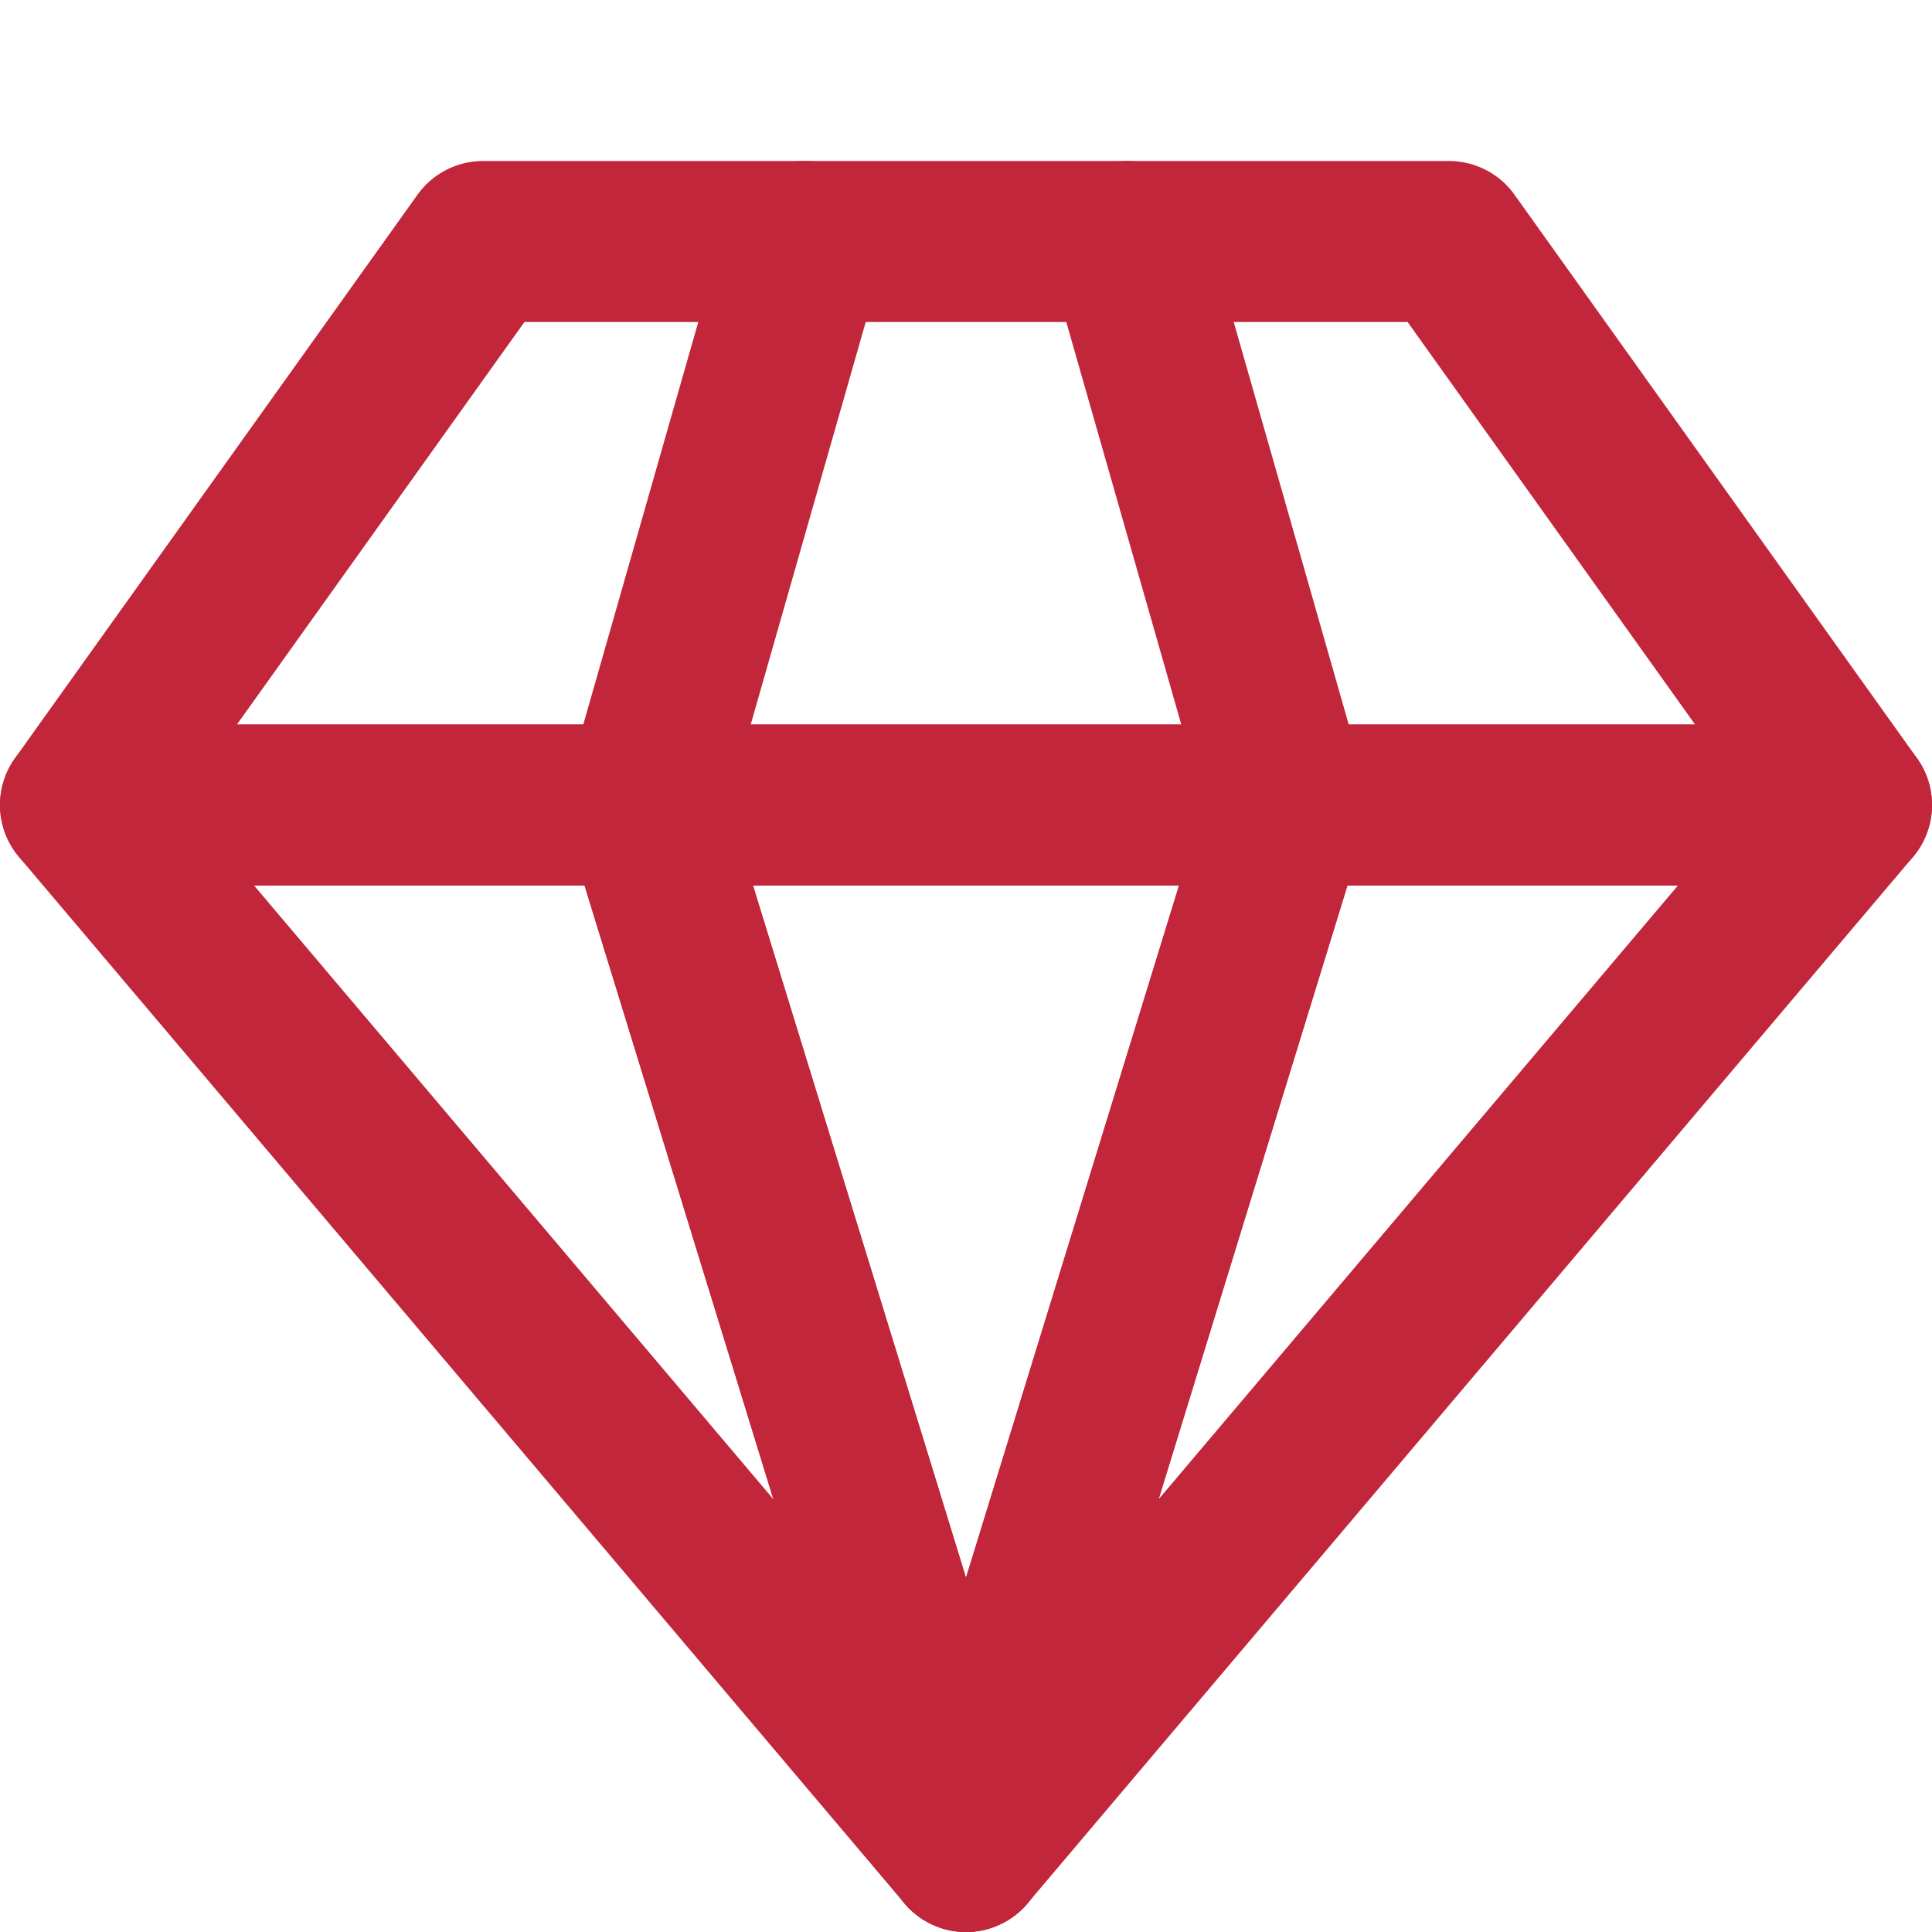
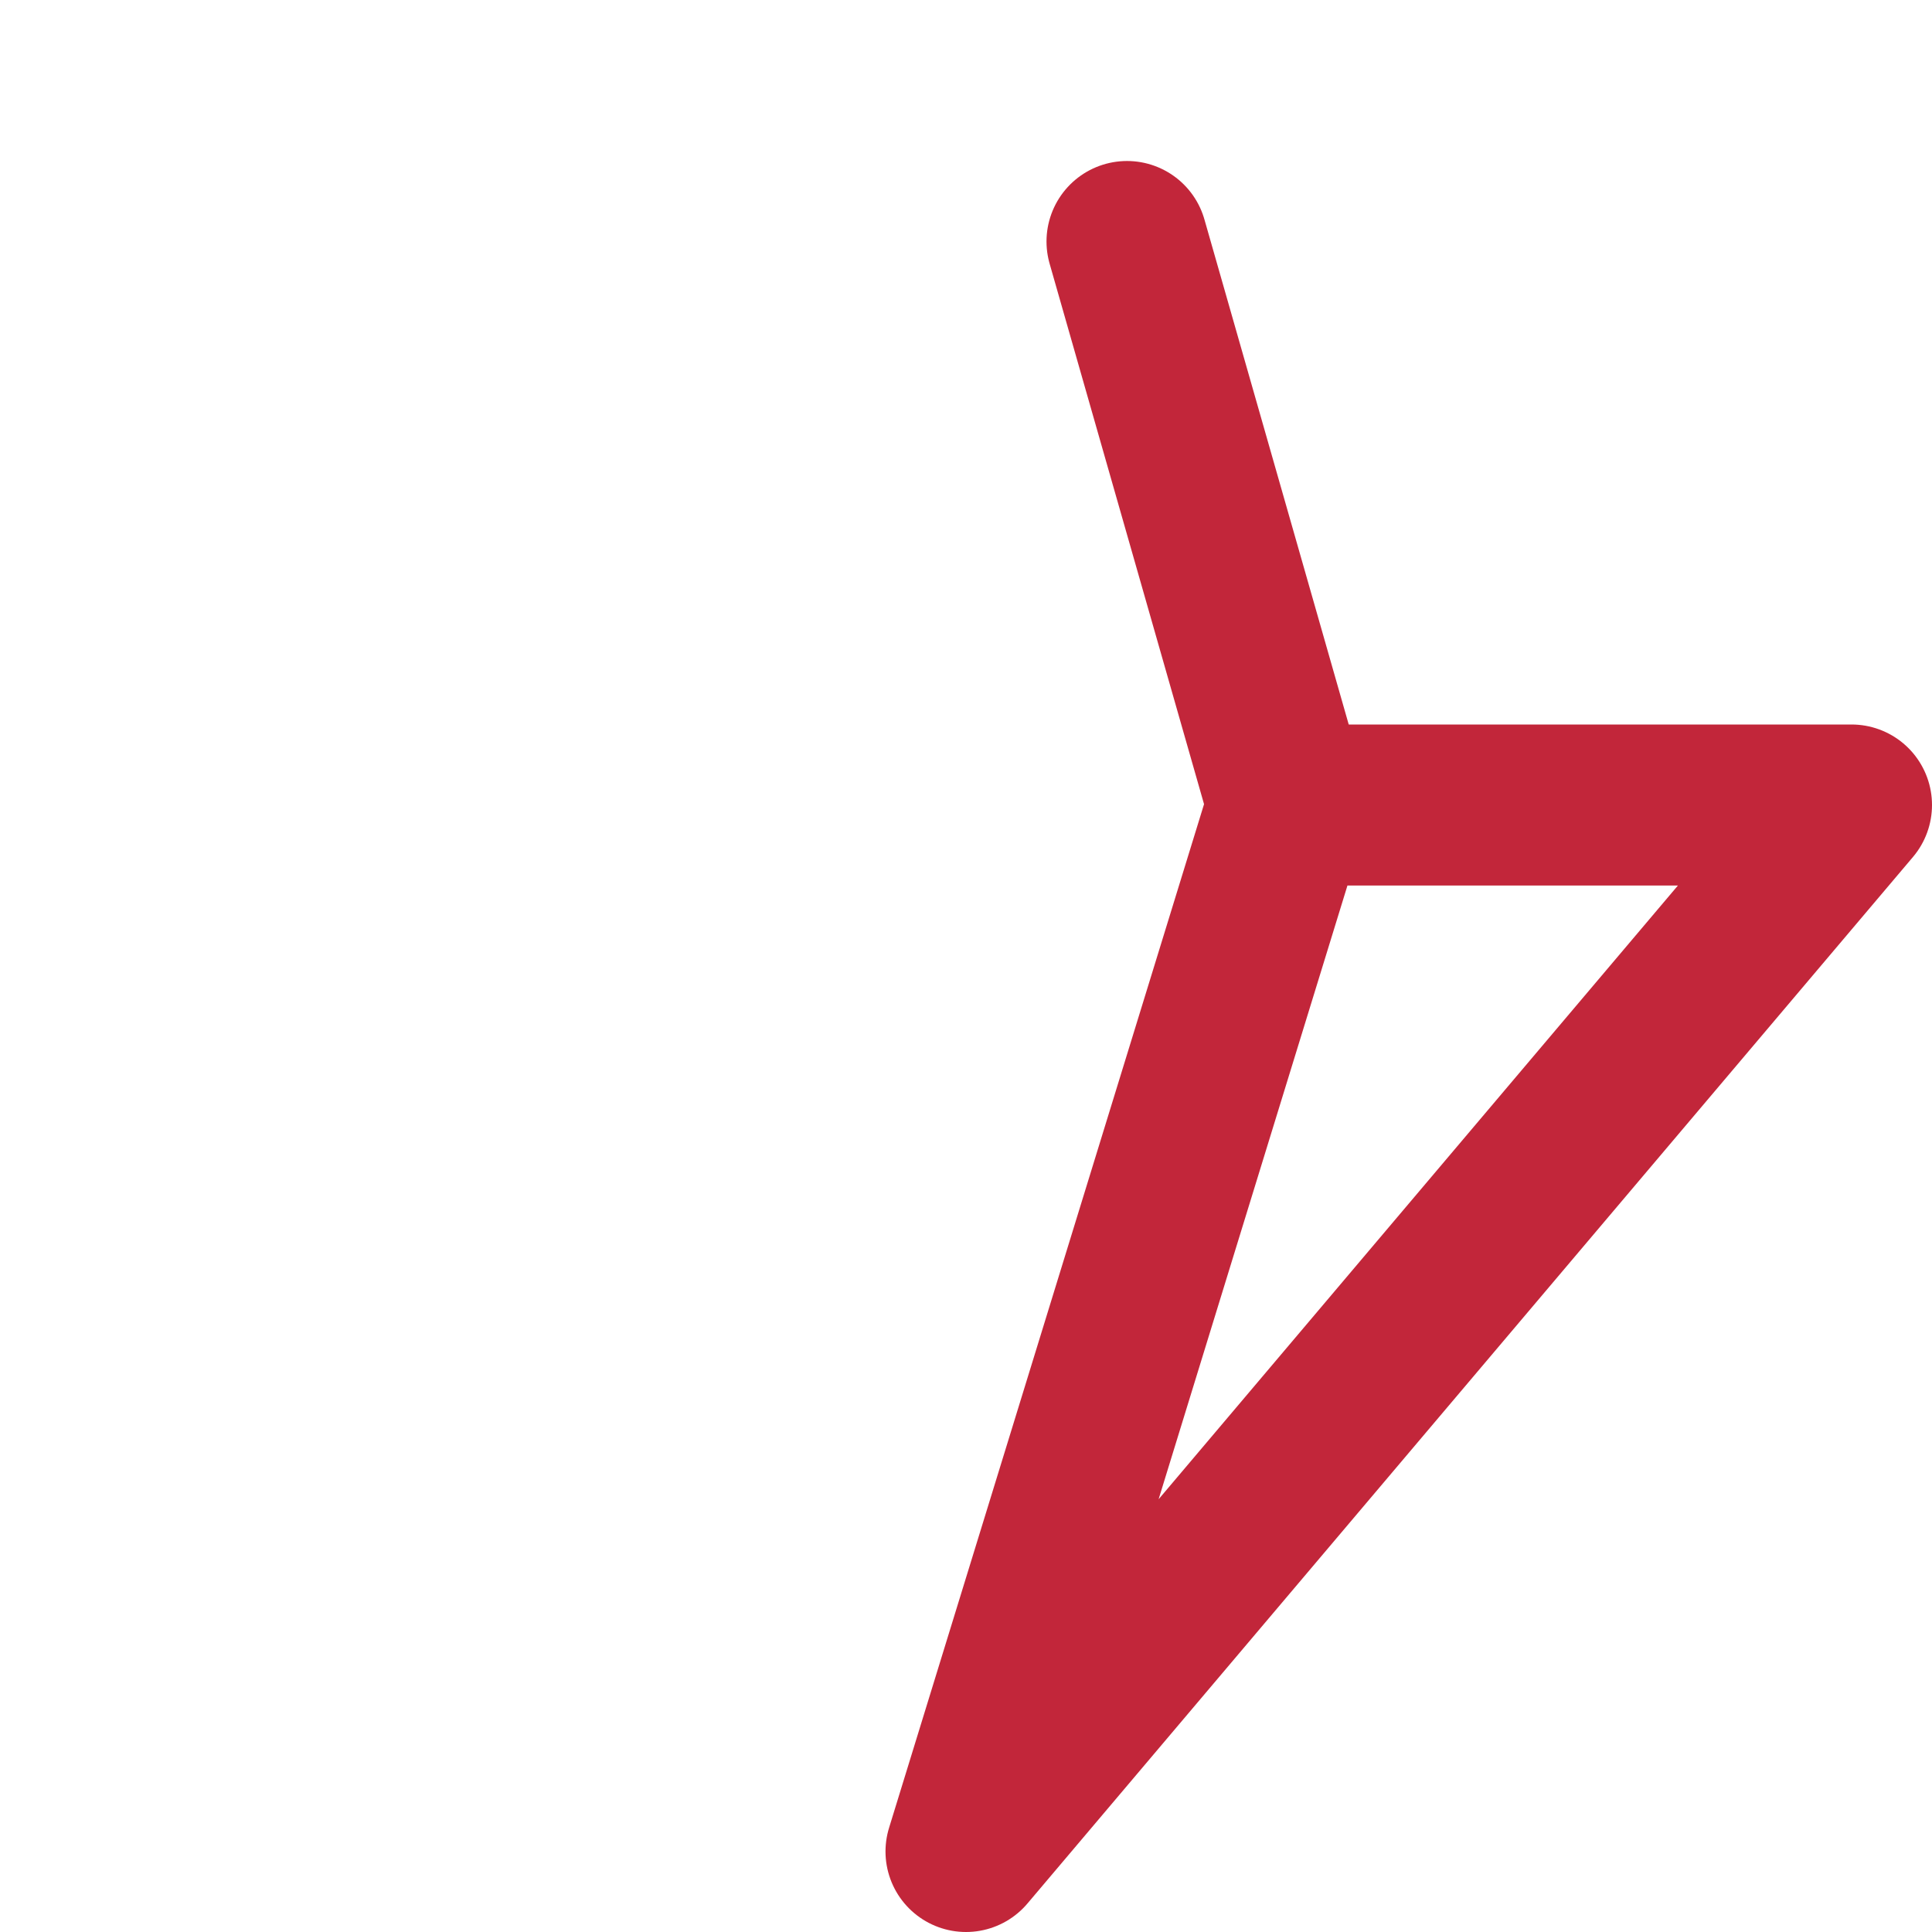
<svg xmlns="http://www.w3.org/2000/svg" version="1.1" id="Layer_1" x="0px" y="0px" viewBox="0 0 24 24" style="enable-background:new 0 0 24 24;" xml:space="preserve">
  <style type="text/css">
	.st0{fill:none;stroke:#C2263A;stroke-width:2;stroke-linecap:round;stroke-linejoin:round;}
</style>
  <g id="_x32_4x24_x2F_Diamond">
-     <polygon id="Triangle" class="st0" points="12,23 16,10 8,10  " />
-     <polygon id="Triangle_00000042722177679466178810000001036115434512534198_" class="st0" points="6,3 18,3 23,10 1,10  " />
-     <polygon id="Triangle_00000177467543269828886230000015668680072613137558_" class="st0" points="12,23 8,10 1,10  " />
-     <path id="Triangle_00000011717315098367323720000014968643139178334350_" class="st0" d="M8,10l2-7L8,10z" />
-     <path id="Triangle_00000162349713350447222660000016769618627347523774_" class="st0" d="M16,10l-2-7L16,10z" />
+     <path id="Triangle_00000162349713350447222660000016769618627347523774_" class="st0" d="M16,10l-2-7L16,10" />
    <polygon id="Triangle_00000079447039802258780580000012170634211155004810_" class="st0" points="12,23 23,10 16,10  " />
  </g>
</svg>